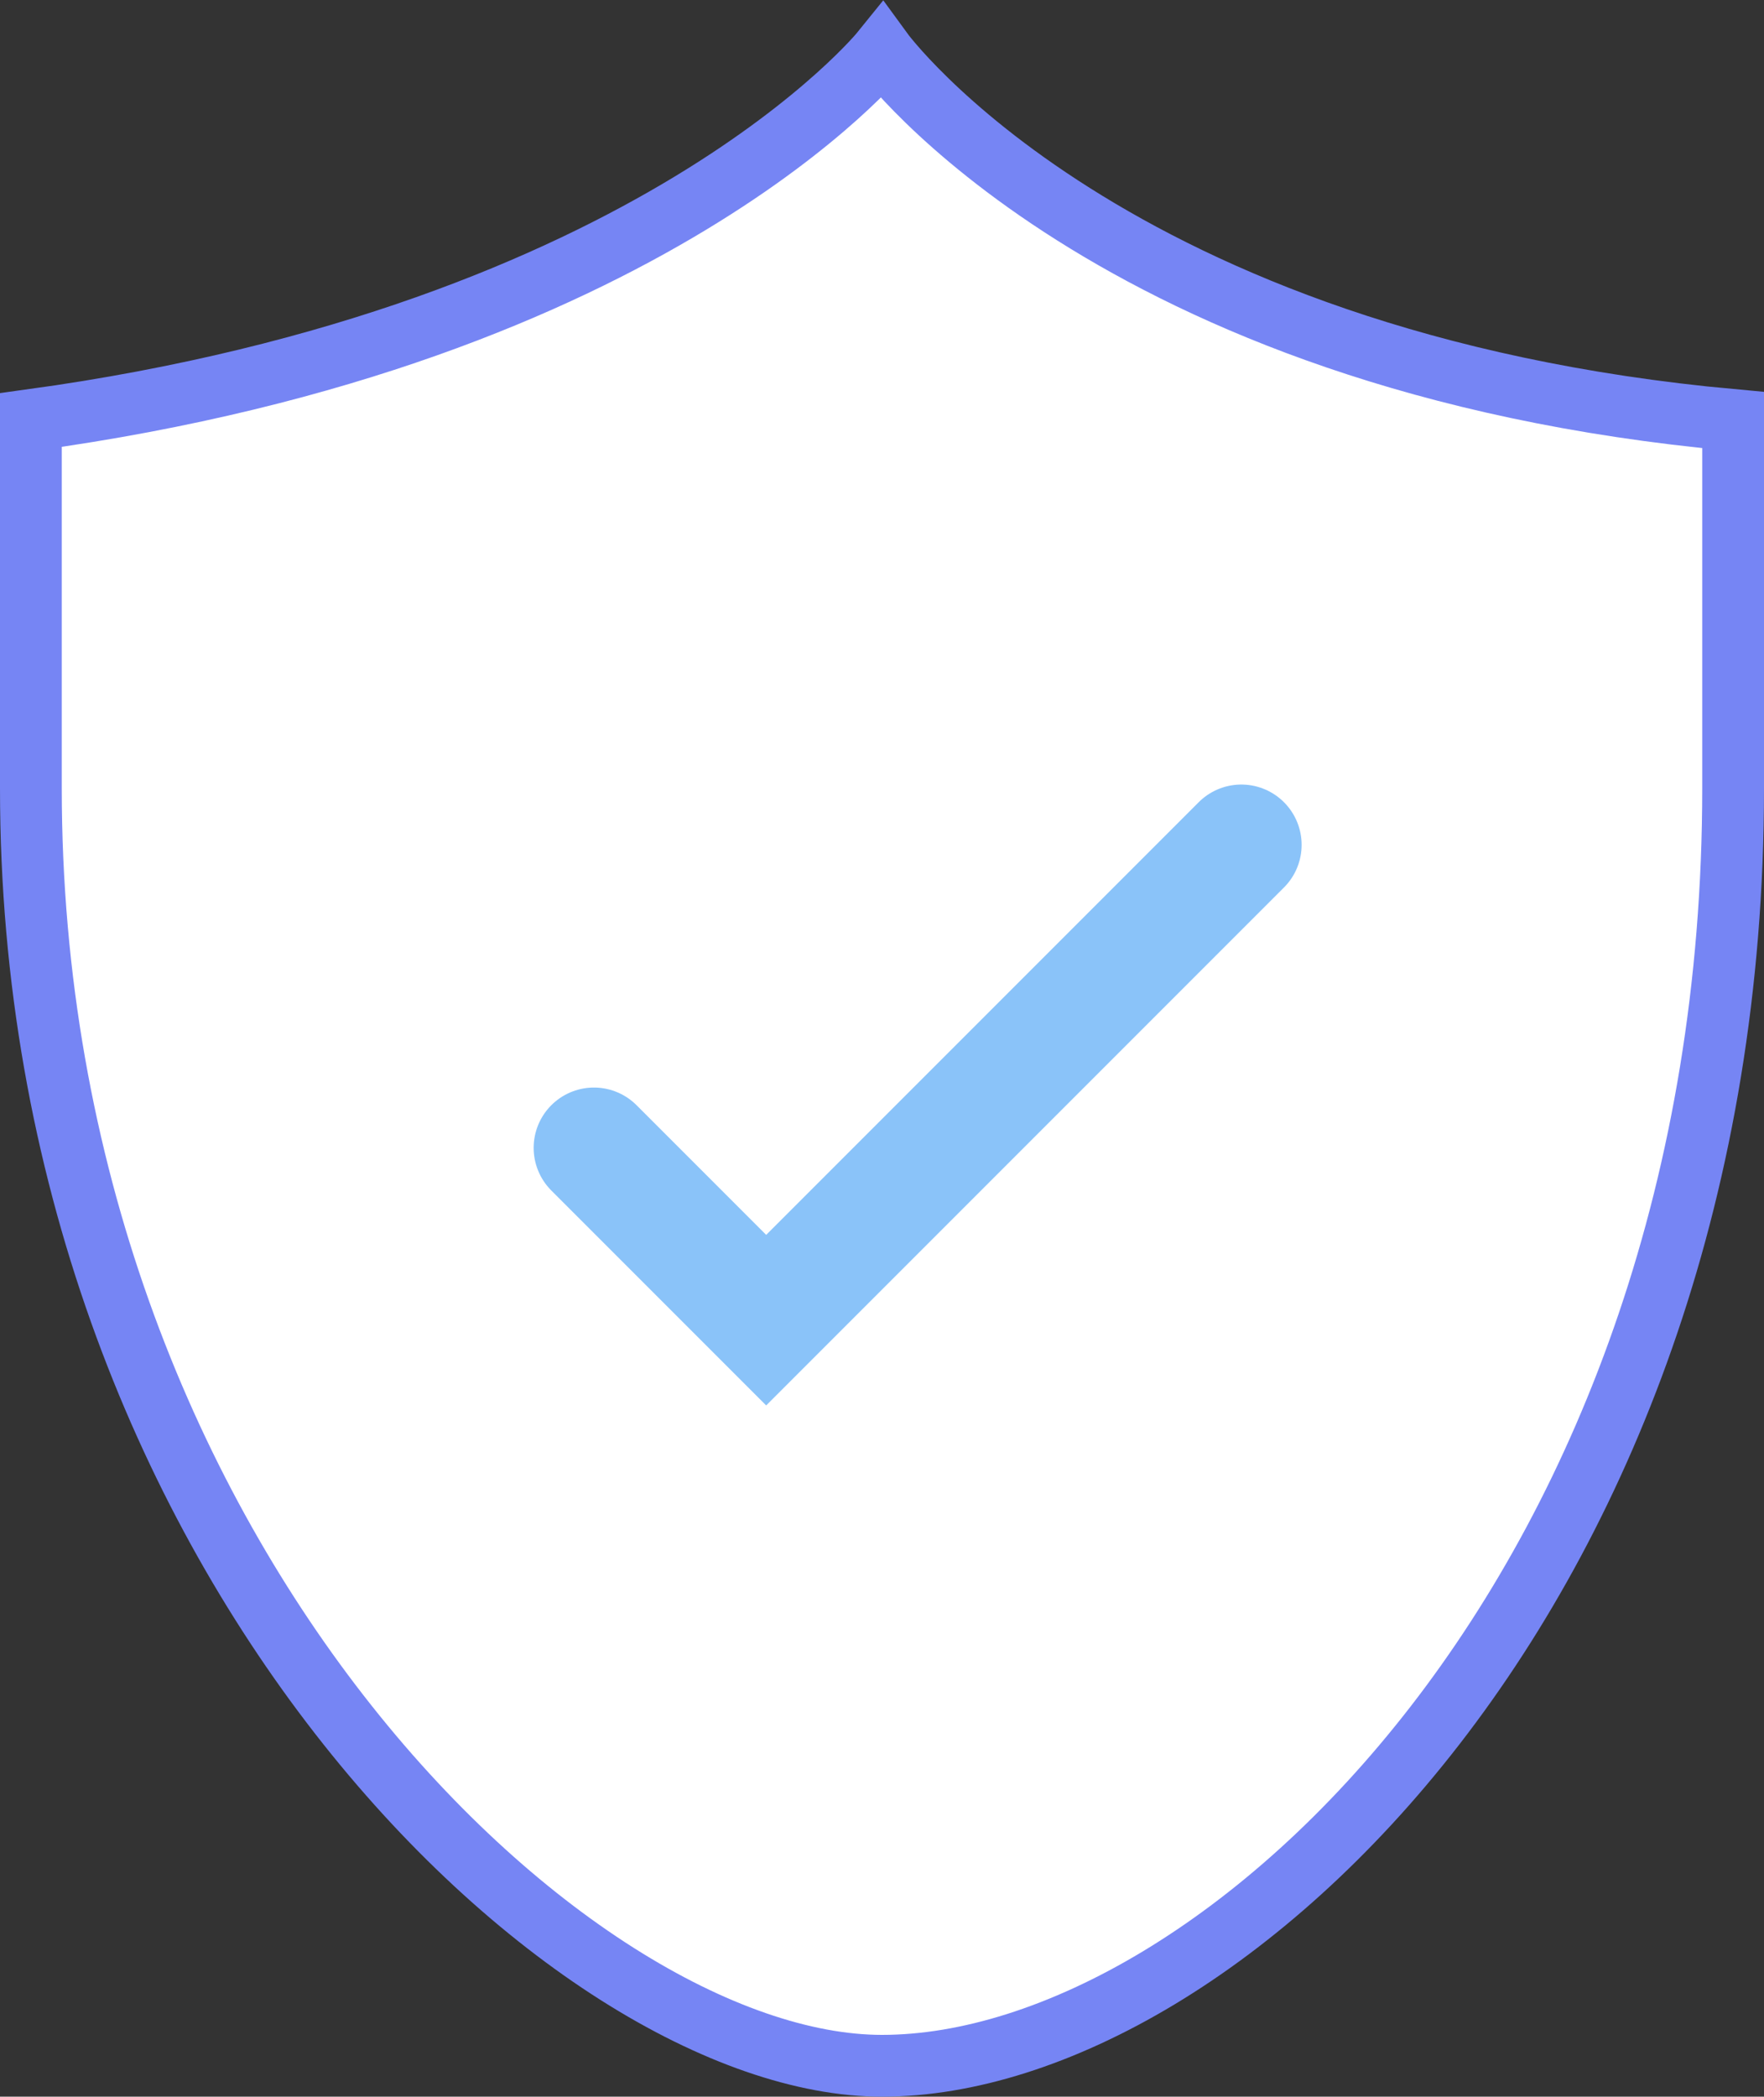
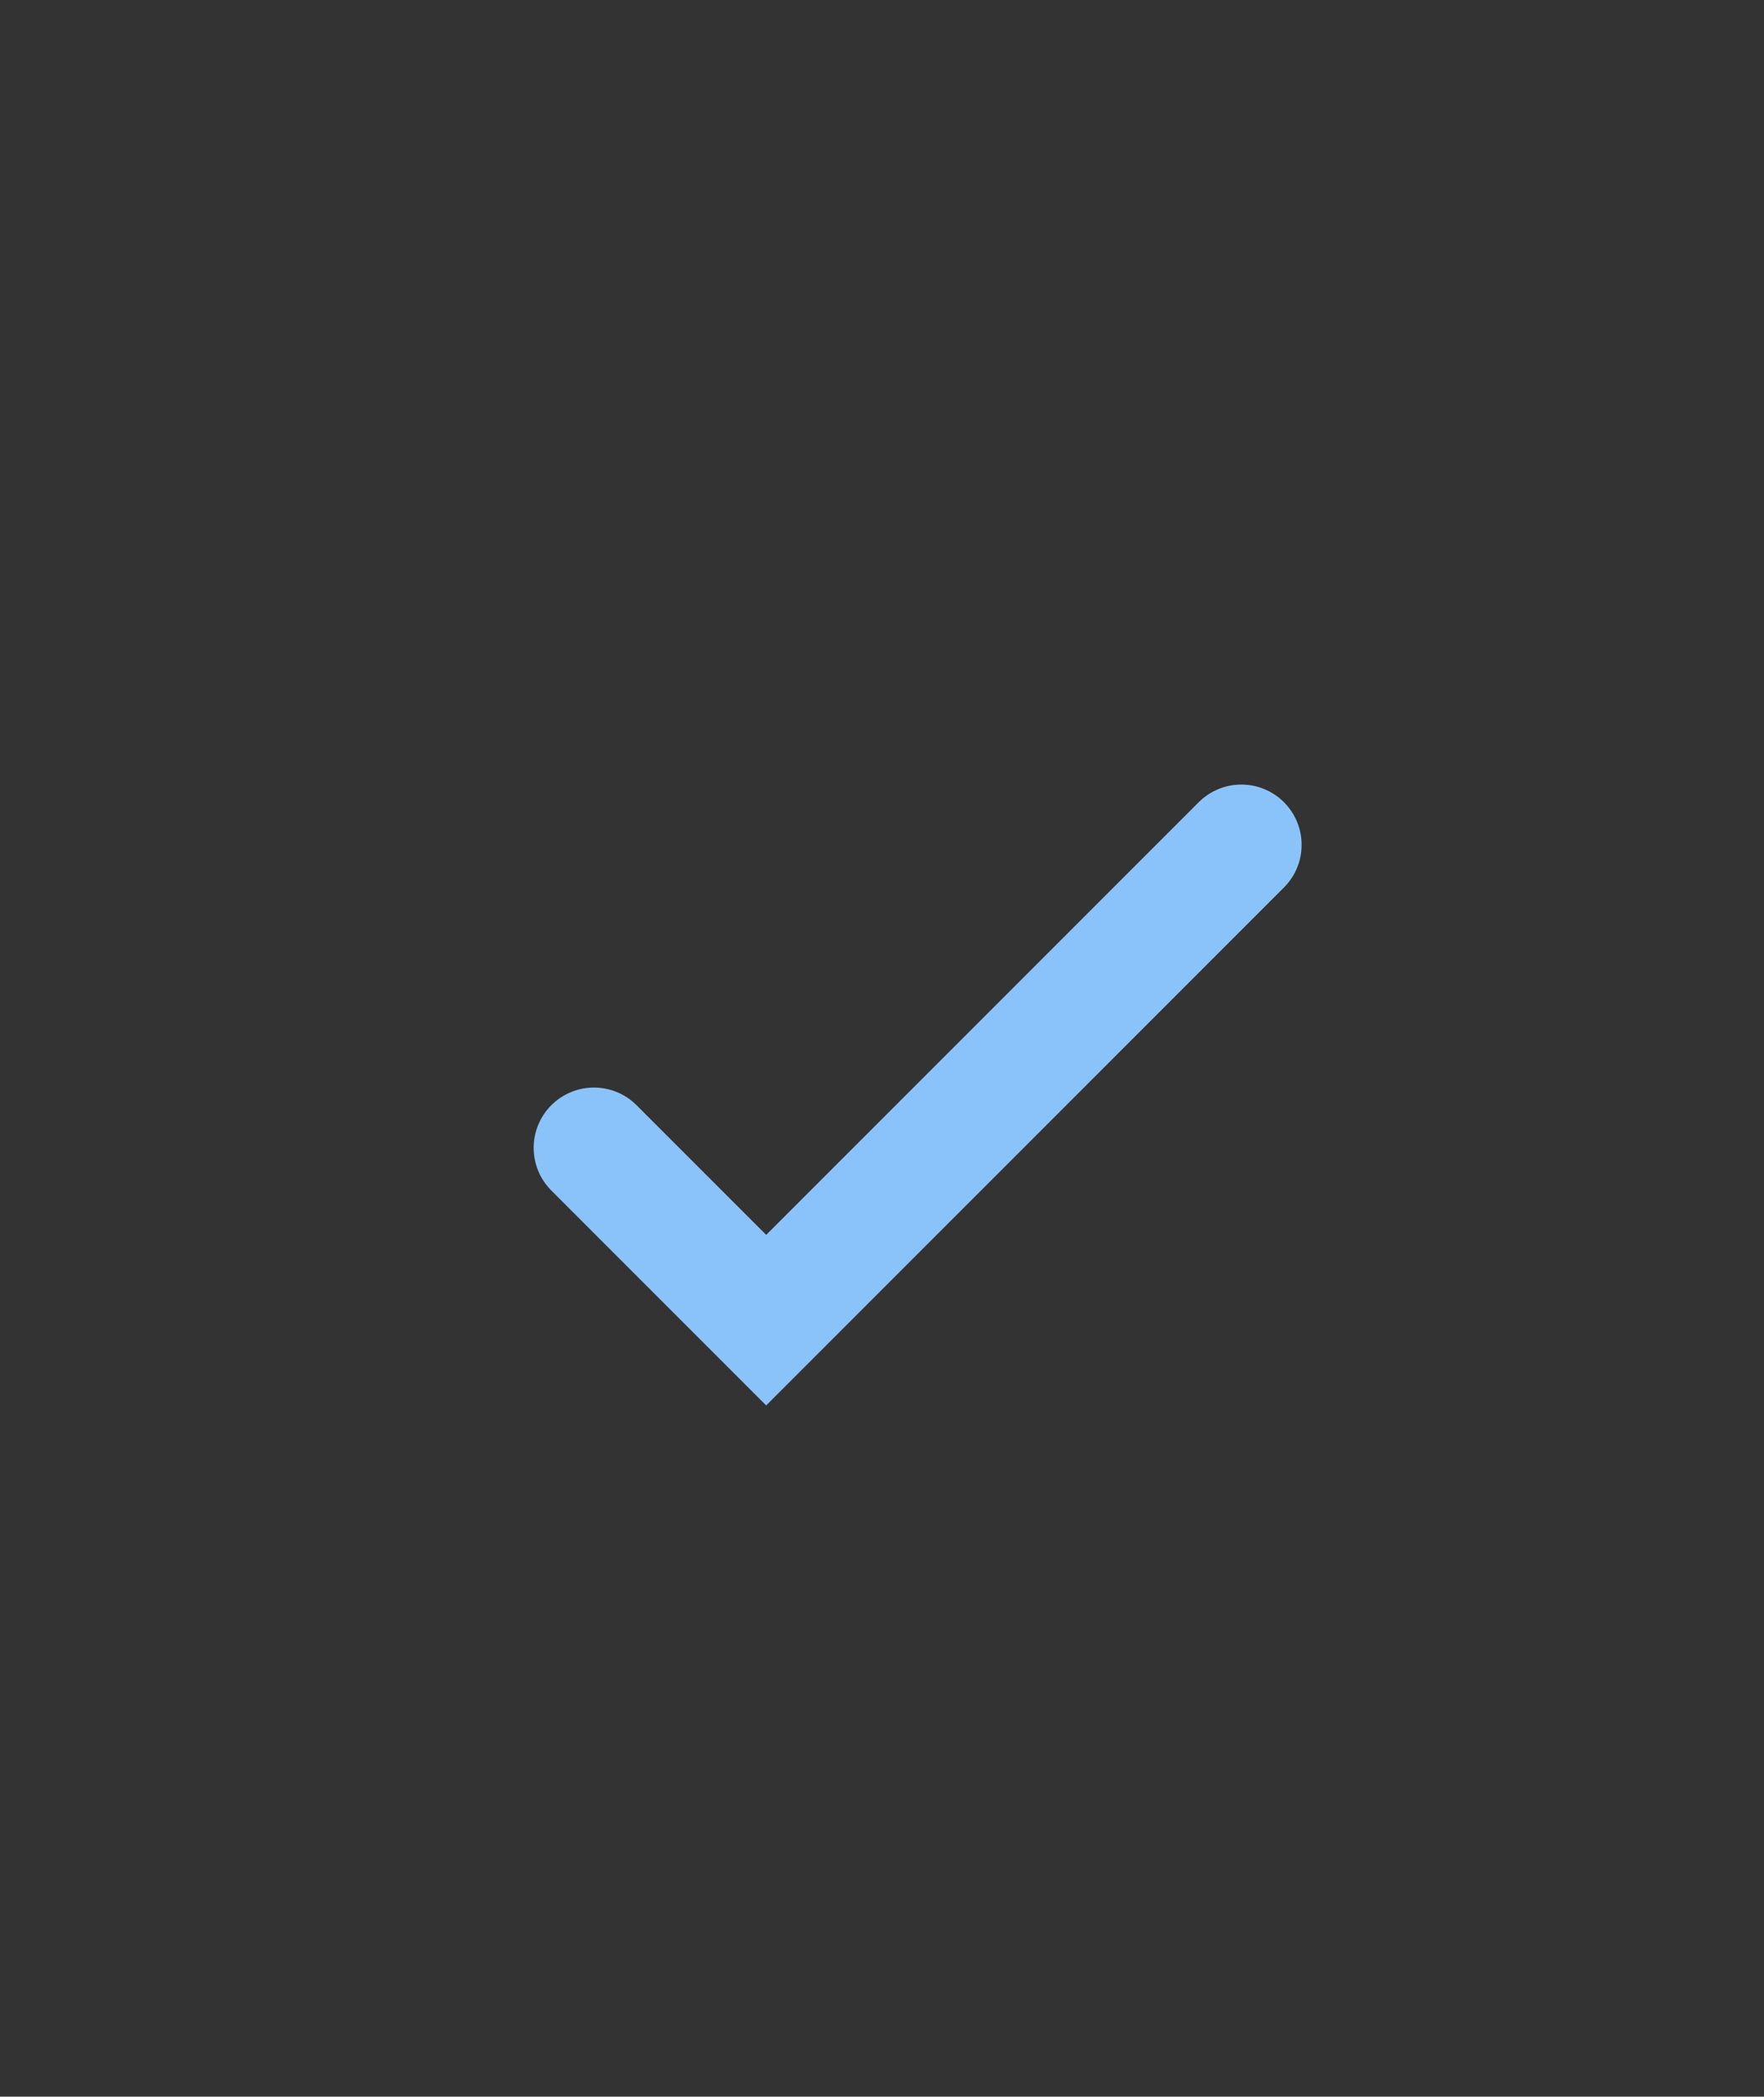
<svg xmlns="http://www.w3.org/2000/svg" viewBox="0 0 29.7 35.29">
  <rect x="0" y="0" width="29.7" height="35.29" fill="#333333" stroke="none" />
  <defs>
    <style>.cls-1{fill:#fff;stroke:#7685f4;stroke-width:1.04px;}.cls-1,.cls-2{stroke-miterlimit:10;}.cls-2{fill:none;stroke:#8ac3f9;stroke-linecap:round;stroke-width:2.03px;}</style>
  </defs>
  <g id="Layer_2" data-name="Layer 2">
    <g id="Layer_1-2" data-name="Layer 1">
-       <path class="cls-1" d="M29.18,13.27c0,13.38-8.6,21.5-14.33,21.5h0C9.59,34.77.52,26.17.52,13.27V7.07C11,5.63,14.85.86,14.85.86s3.82,5.25,14.33,6.21Z" />
      <path class="cls-2" d="M10,19.32l2.9,2.9q4-4,8-8" />
    </g>
  </g>
</svg>